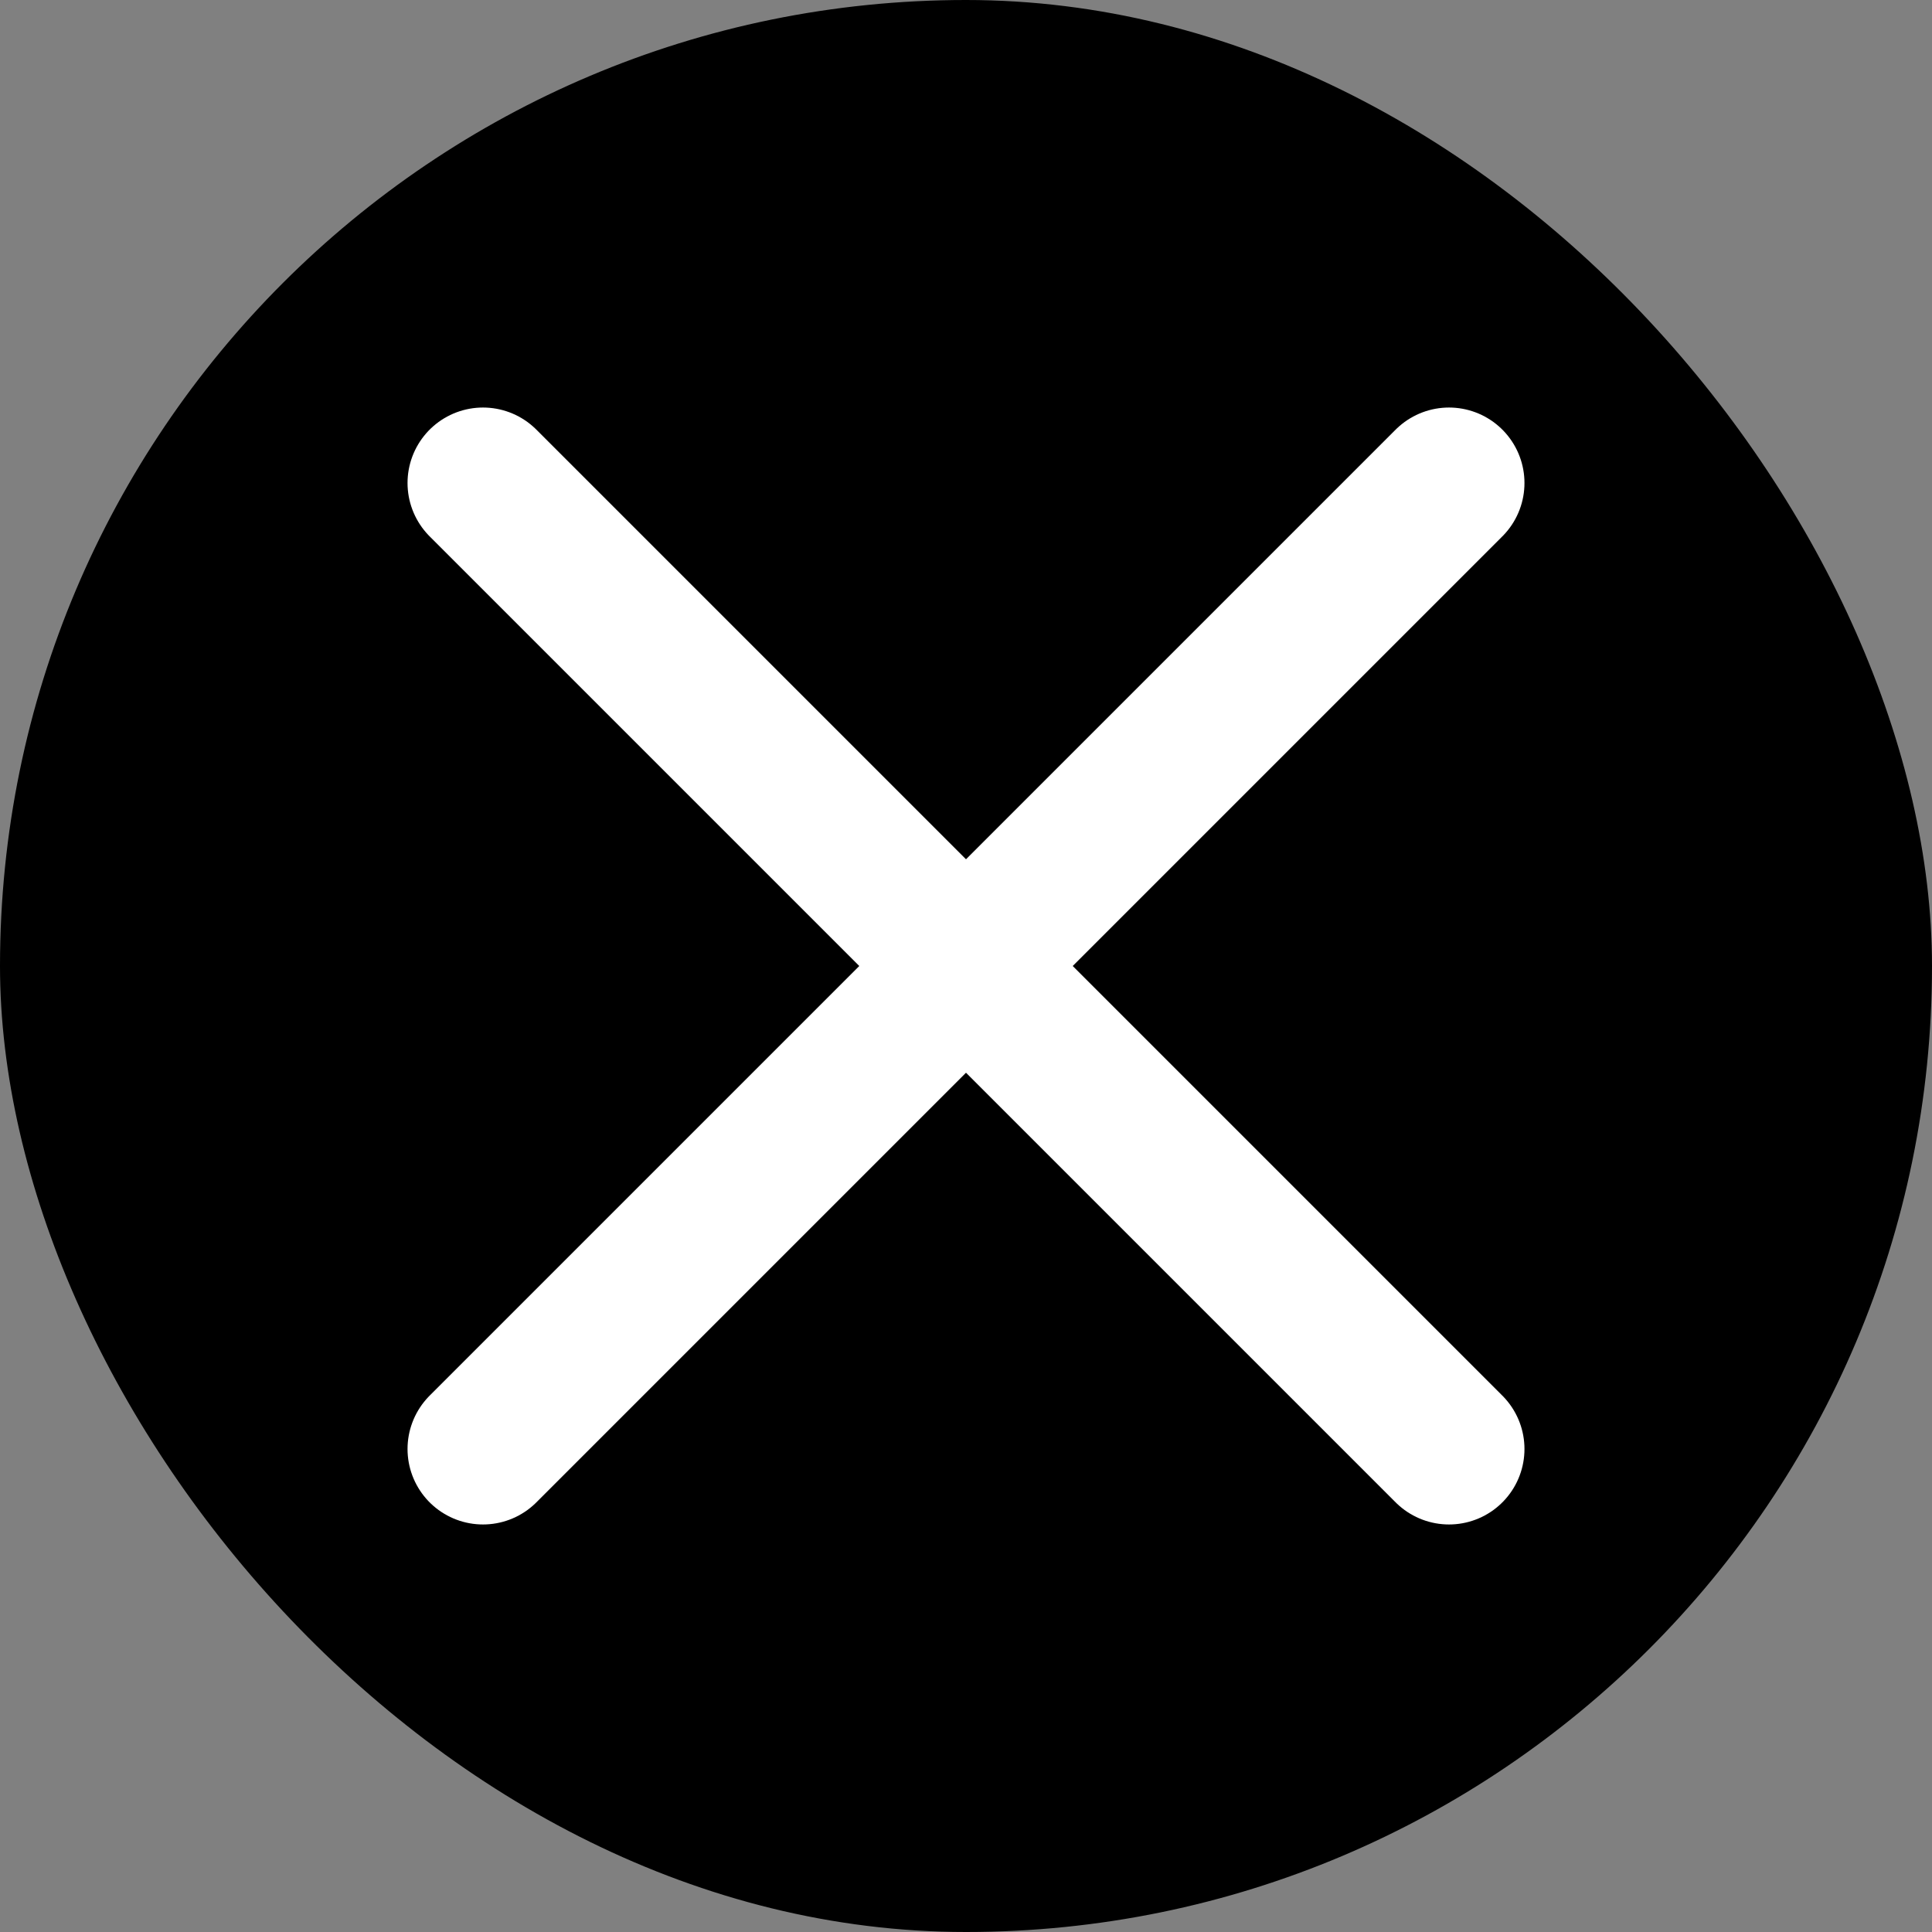
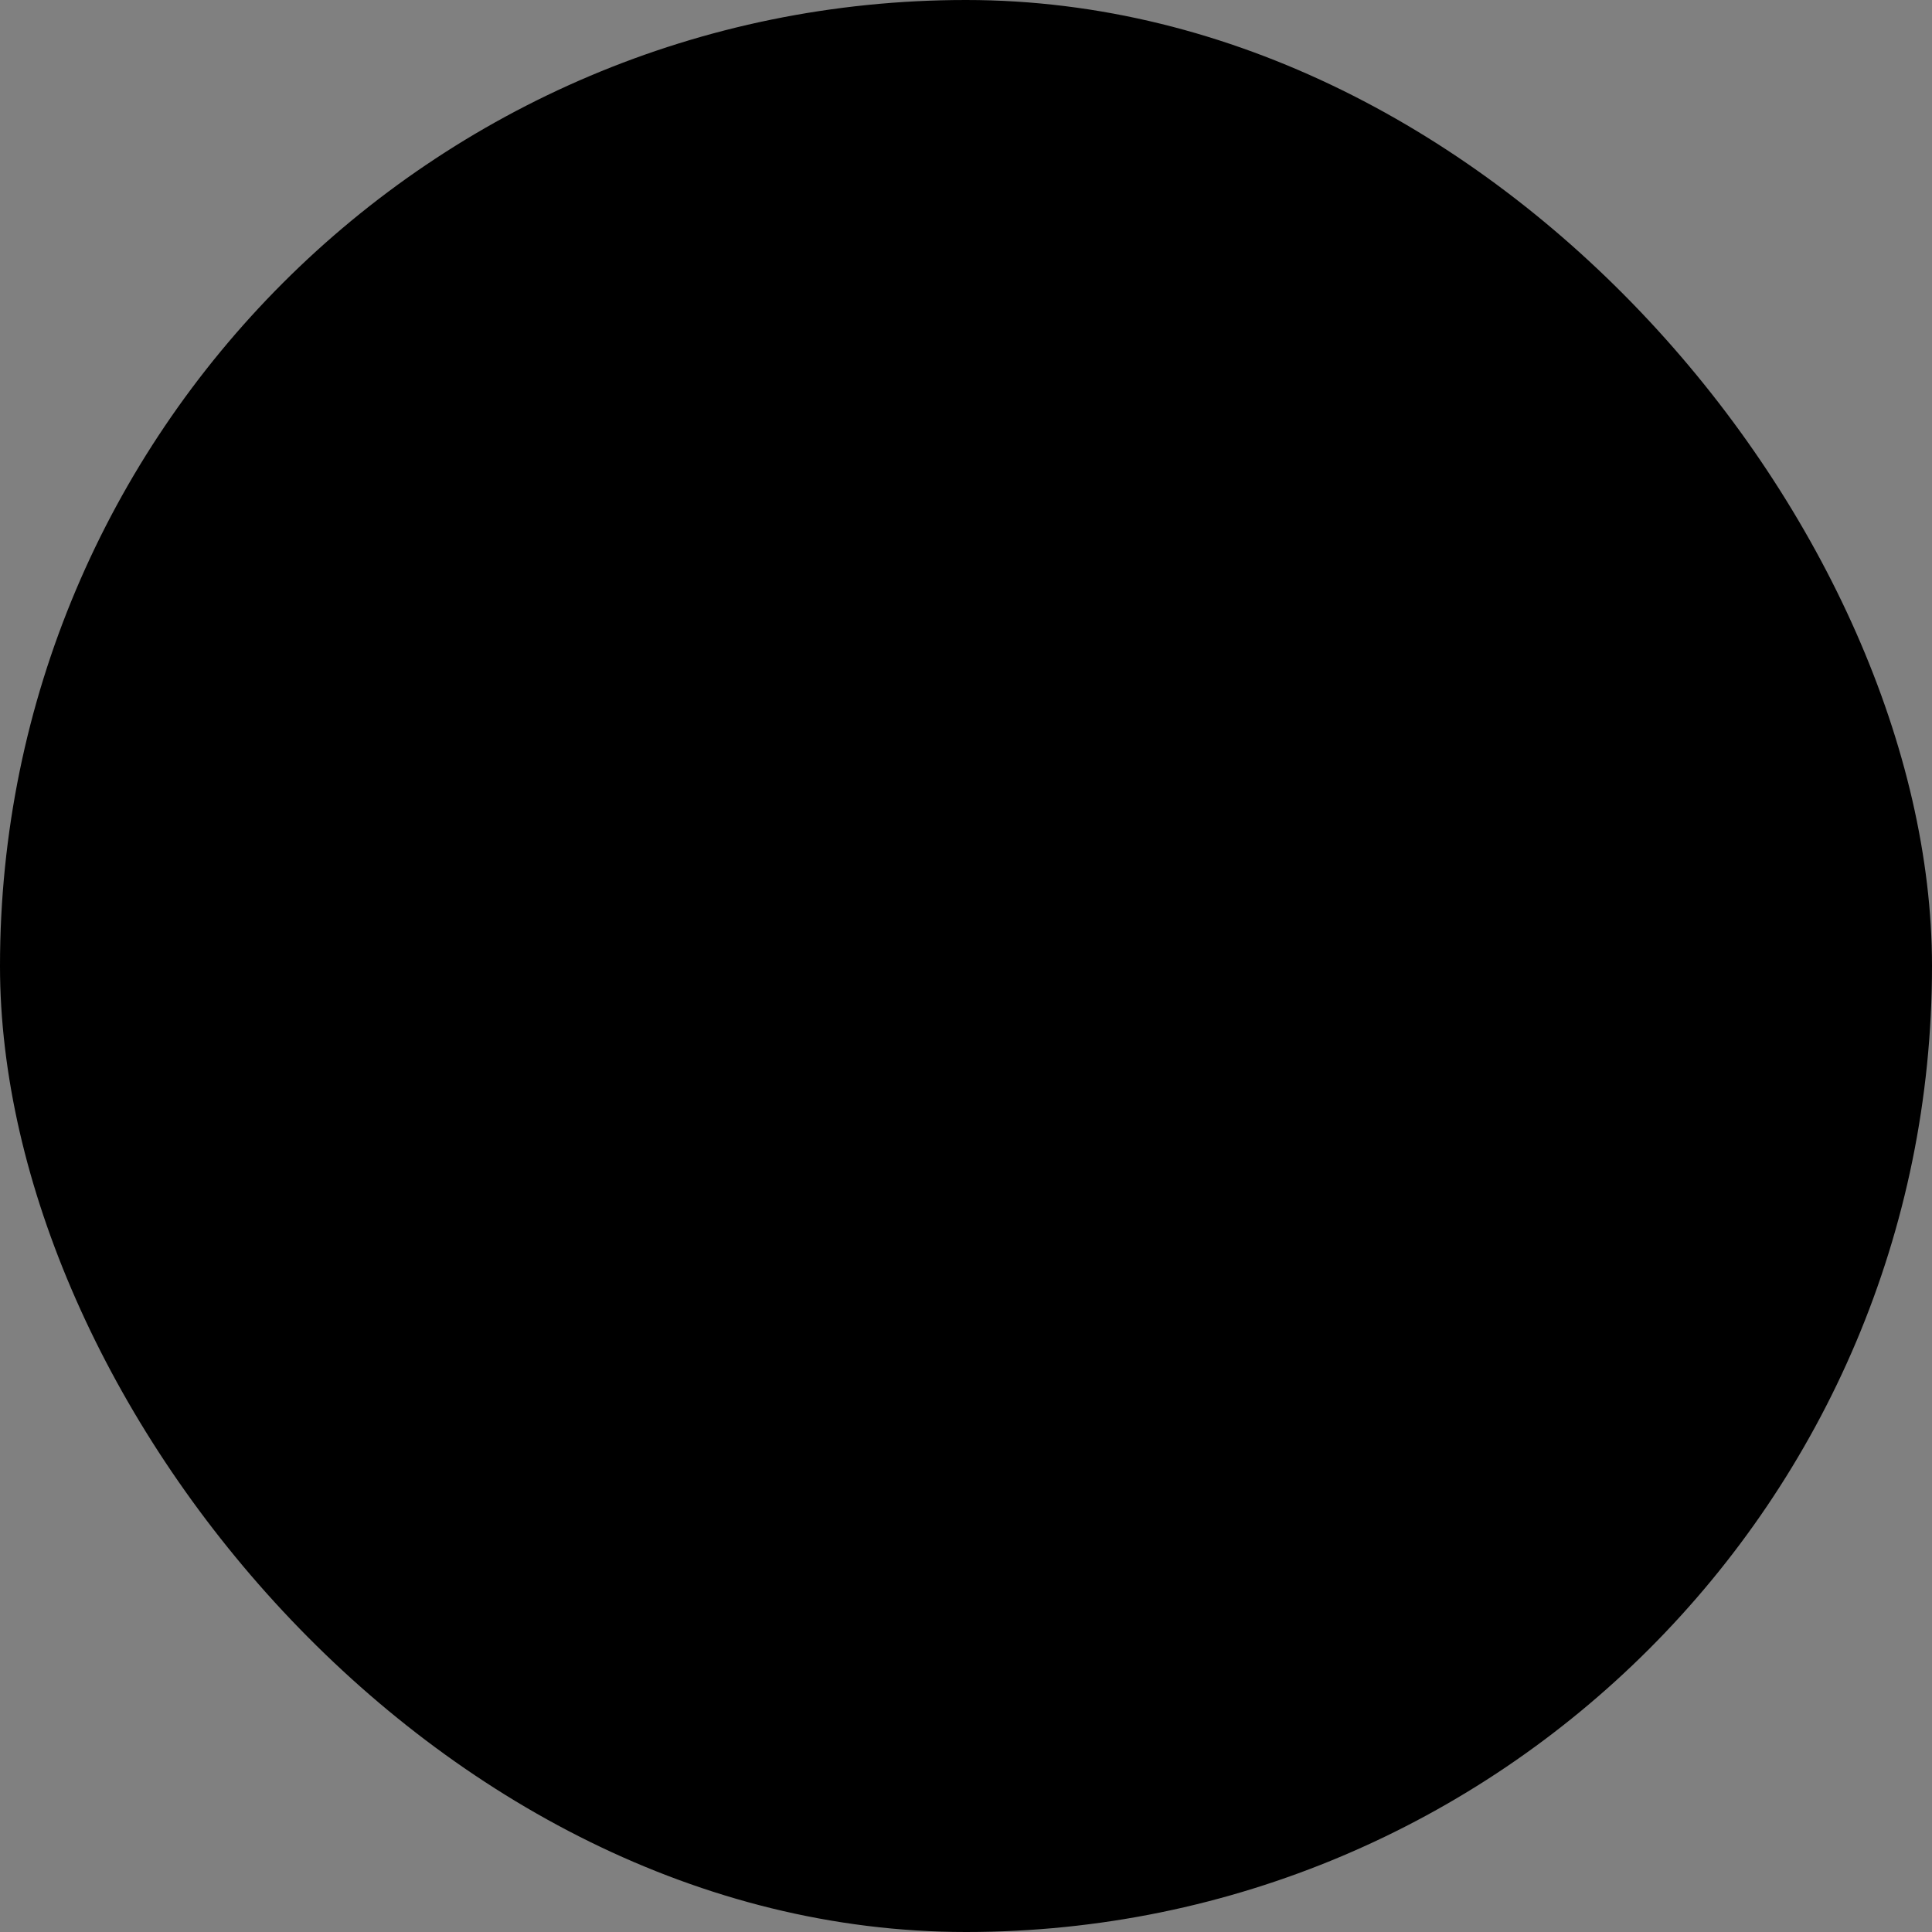
<svg xmlns="http://www.w3.org/2000/svg" width="32" height="32" viewBox="0 0 32 32" fill="none">
  <rect x="0" y="0" width="32" height="32" fill="#808080" stroke="none" />
  <rect width="32" height="32" rx="16" fill="currentColor" />
-   <path d="M8 8L24 24M24 8L8 24" stroke="white" stroke-width="2.5" stroke-linecap="round" stroke-linejoin="round" />
</svg>